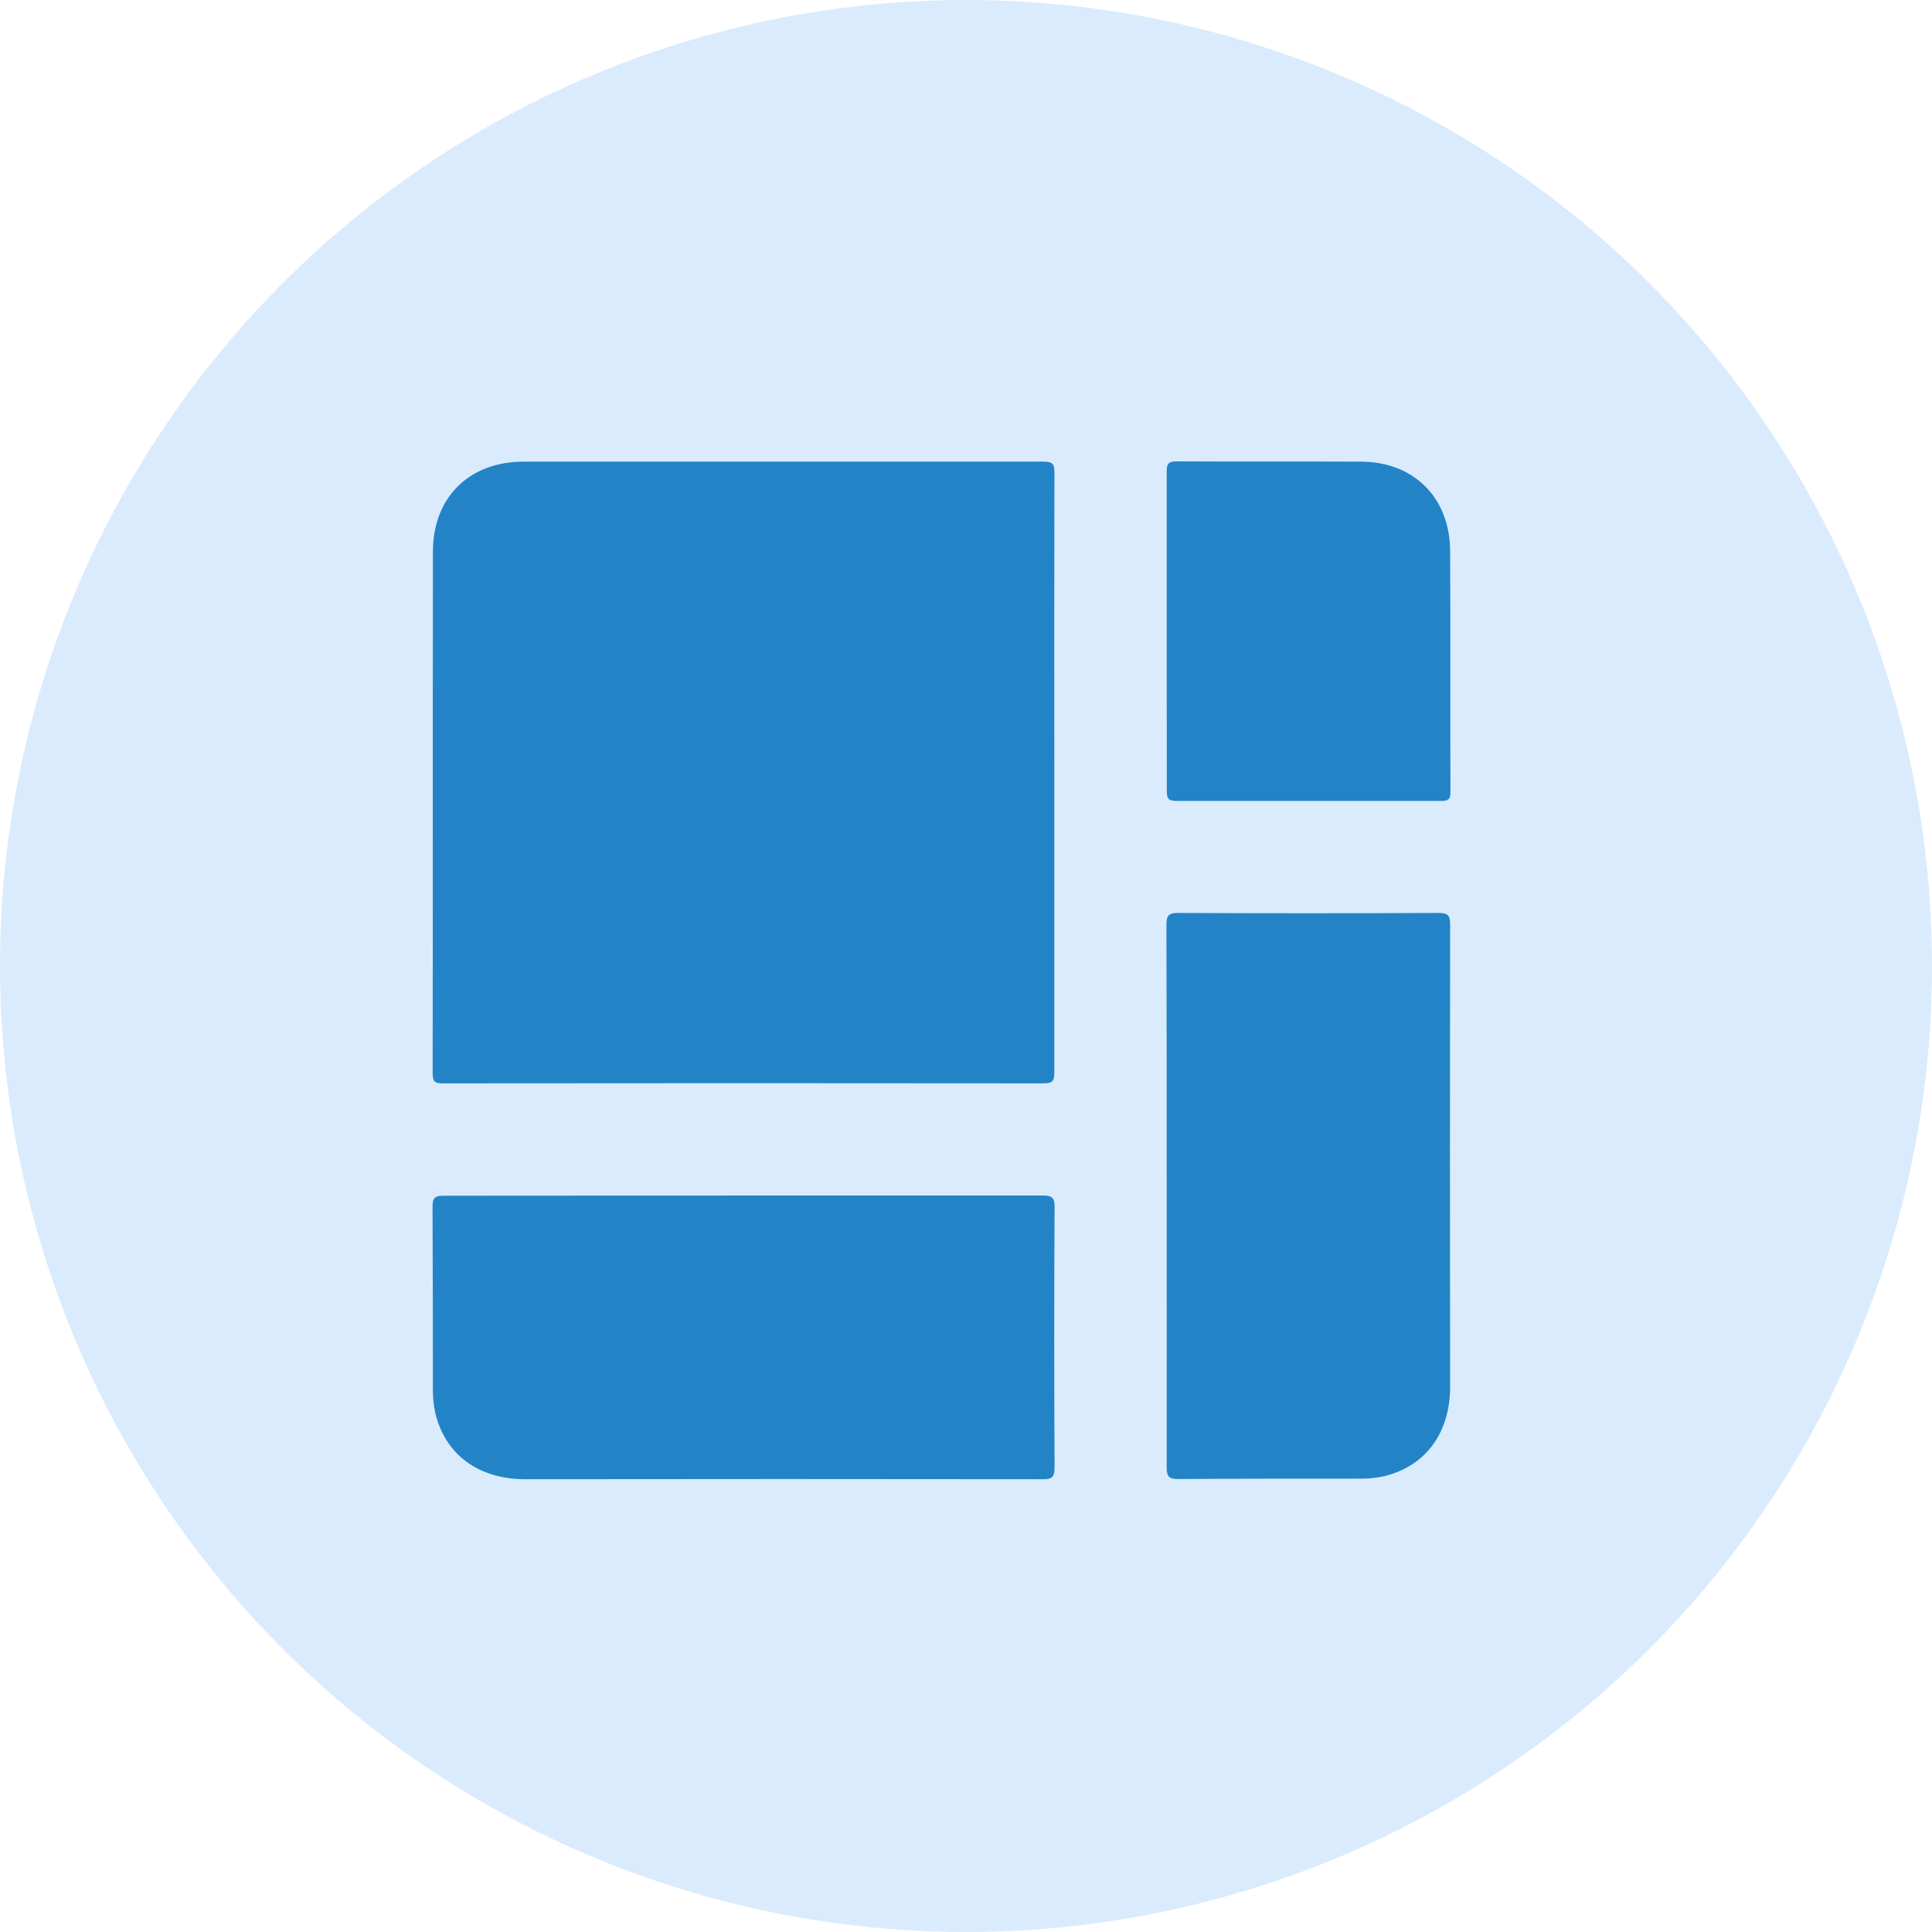
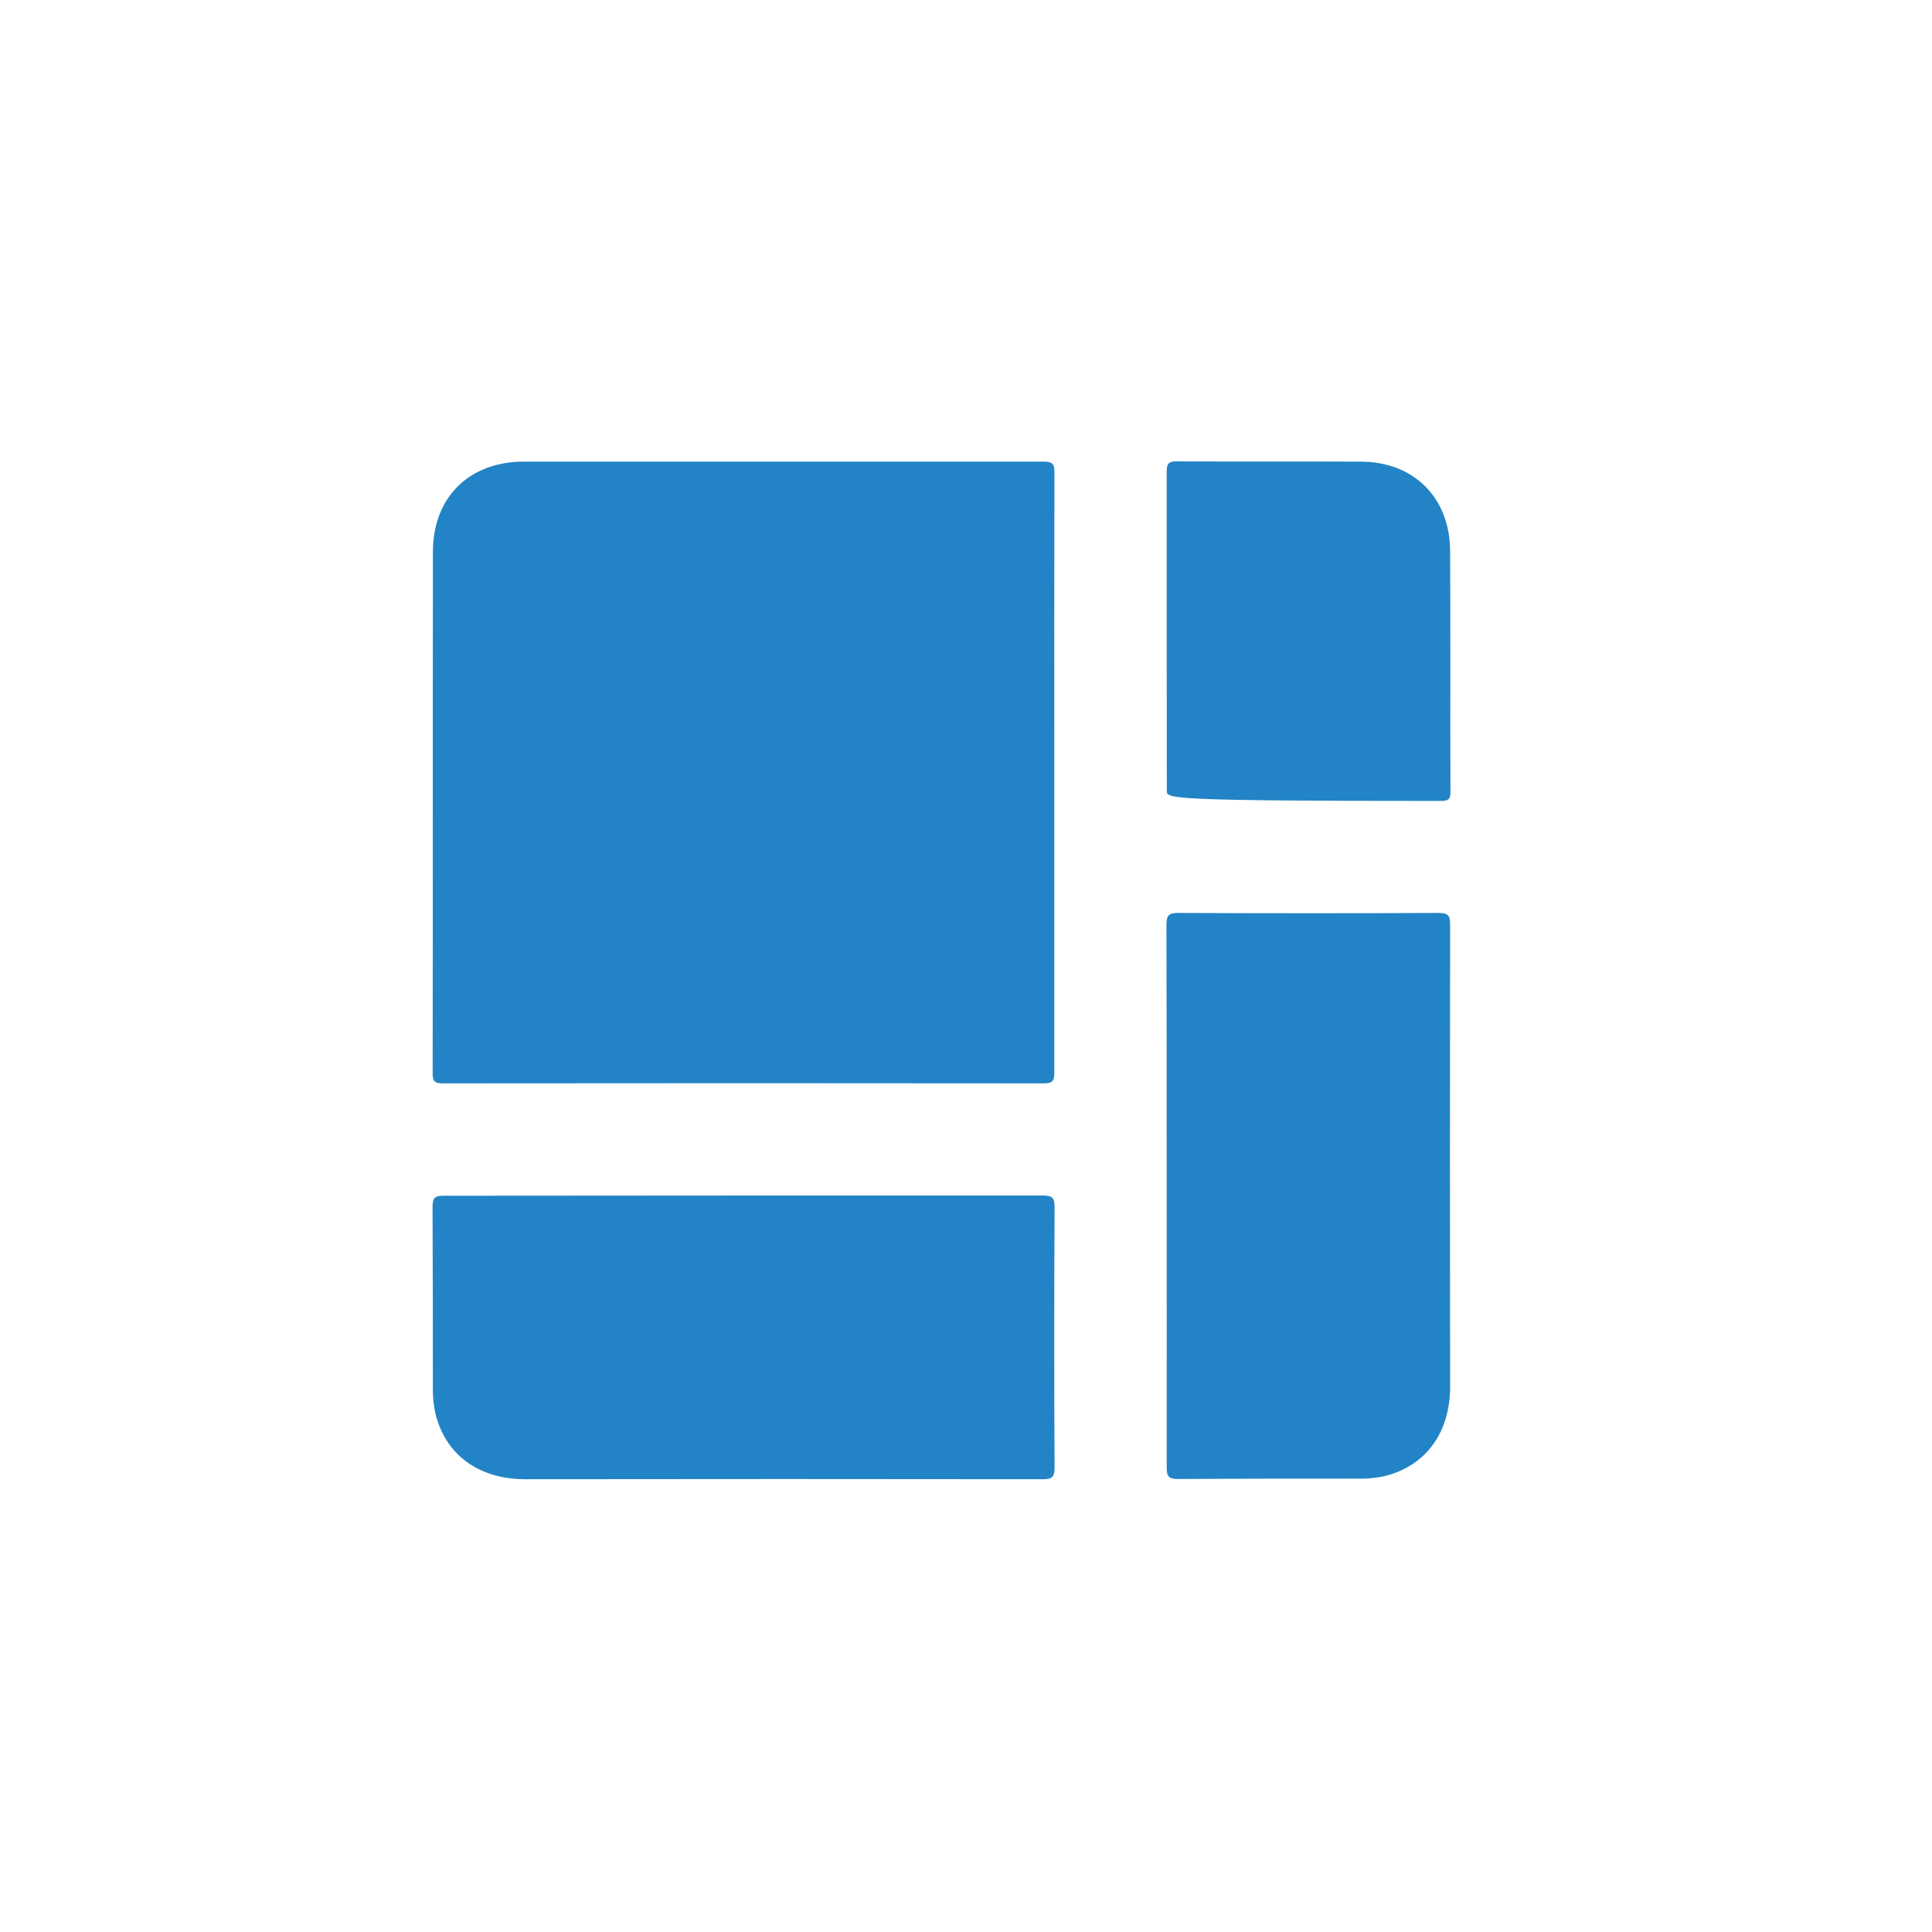
<svg xmlns="http://www.w3.org/2000/svg" width="67" height="67" viewBox="0 0 67 67" fill="none">
-   <circle cx="33.5" cy="33.5" r="33.5" fill="#DAEBFD" />
  <path d="M36.563 26.787C36.563 30.254 36.563 33.721 36.563 37.187C36.563 37.469 36.518 37.572 36.202 37.57C29.255 37.562 22.31 37.562 15.365 37.57C15.092 37.57 15.004 37.522 15.004 37.221C15.015 31.192 15.004 25.164 15.013 19.134C15.013 17.251 16.267 16.011 18.158 16.009C24.173 16.009 30.189 16.009 36.206 16.009C36.524 16.009 36.567 16.114 36.567 16.398C36.56 19.857 36.559 23.32 36.563 26.787Z" fill="#2284C6" />
  <path d="M25.783 41.46C29.236 41.46 32.69 41.46 36.144 41.46C36.46 41.46 36.576 41.505 36.572 41.865C36.556 44.877 36.556 47.886 36.572 50.89C36.572 51.242 36.469 51.3 36.146 51.298C30.17 51.29 24.193 51.29 18.215 51.298C16.609 51.298 15.454 50.459 15.101 49.026C15.038 48.74 15.007 48.448 15.011 48.155C15.011 46.051 15.011 43.949 15 41.845C15 41.541 15.083 41.467 15.383 41.467C18.85 41.464 22.317 41.46 25.783 41.46Z" fill="#2284C6" />
  <path d="M40.46 41.447C40.46 38.324 40.46 35.201 40.451 32.078C40.451 31.736 40.536 31.658 40.872 31.66C43.885 31.674 46.893 31.674 49.897 31.66C50.222 31.66 50.291 31.758 50.289 32.065C50.281 37.406 50.281 42.748 50.289 48.088C50.289 49.69 49.44 50.846 48.003 51.193C47.717 51.255 47.424 51.284 47.132 51.278C45.042 51.278 42.951 51.278 40.861 51.291C40.545 51.291 40.458 51.209 40.46 50.891C40.464 47.745 40.46 44.596 40.46 41.447Z" fill="#2284C6" />
-   <path d="M40.46 21.892C40.46 20.043 40.46 18.196 40.46 16.349C40.46 16.089 40.518 15.998 40.792 16C42.934 16.011 45.074 16 47.216 16.009C49.036 16.024 50.275 17.263 50.289 19.093C50.305 21.883 50.289 24.674 50.3 27.465C50.3 27.73 50.211 27.777 49.973 27.776C46.914 27.776 43.856 27.776 40.798 27.776C40.523 27.776 40.462 27.694 40.464 27.434C40.465 25.59 40.46 23.74 40.46 21.892Z" fill="#2284C6" />
+   <path d="M40.46 21.892C40.46 20.043 40.46 18.196 40.46 16.349C40.46 16.089 40.518 15.998 40.792 16C42.934 16.011 45.074 16 47.216 16.009C49.036 16.024 50.275 17.263 50.289 19.093C50.305 21.883 50.289 24.674 50.3 27.465C50.3 27.73 50.211 27.777 49.973 27.776C40.523 27.776 40.462 27.694 40.464 27.434C40.465 25.59 40.46 23.74 40.46 21.892Z" fill="#2284C6" />
</svg>